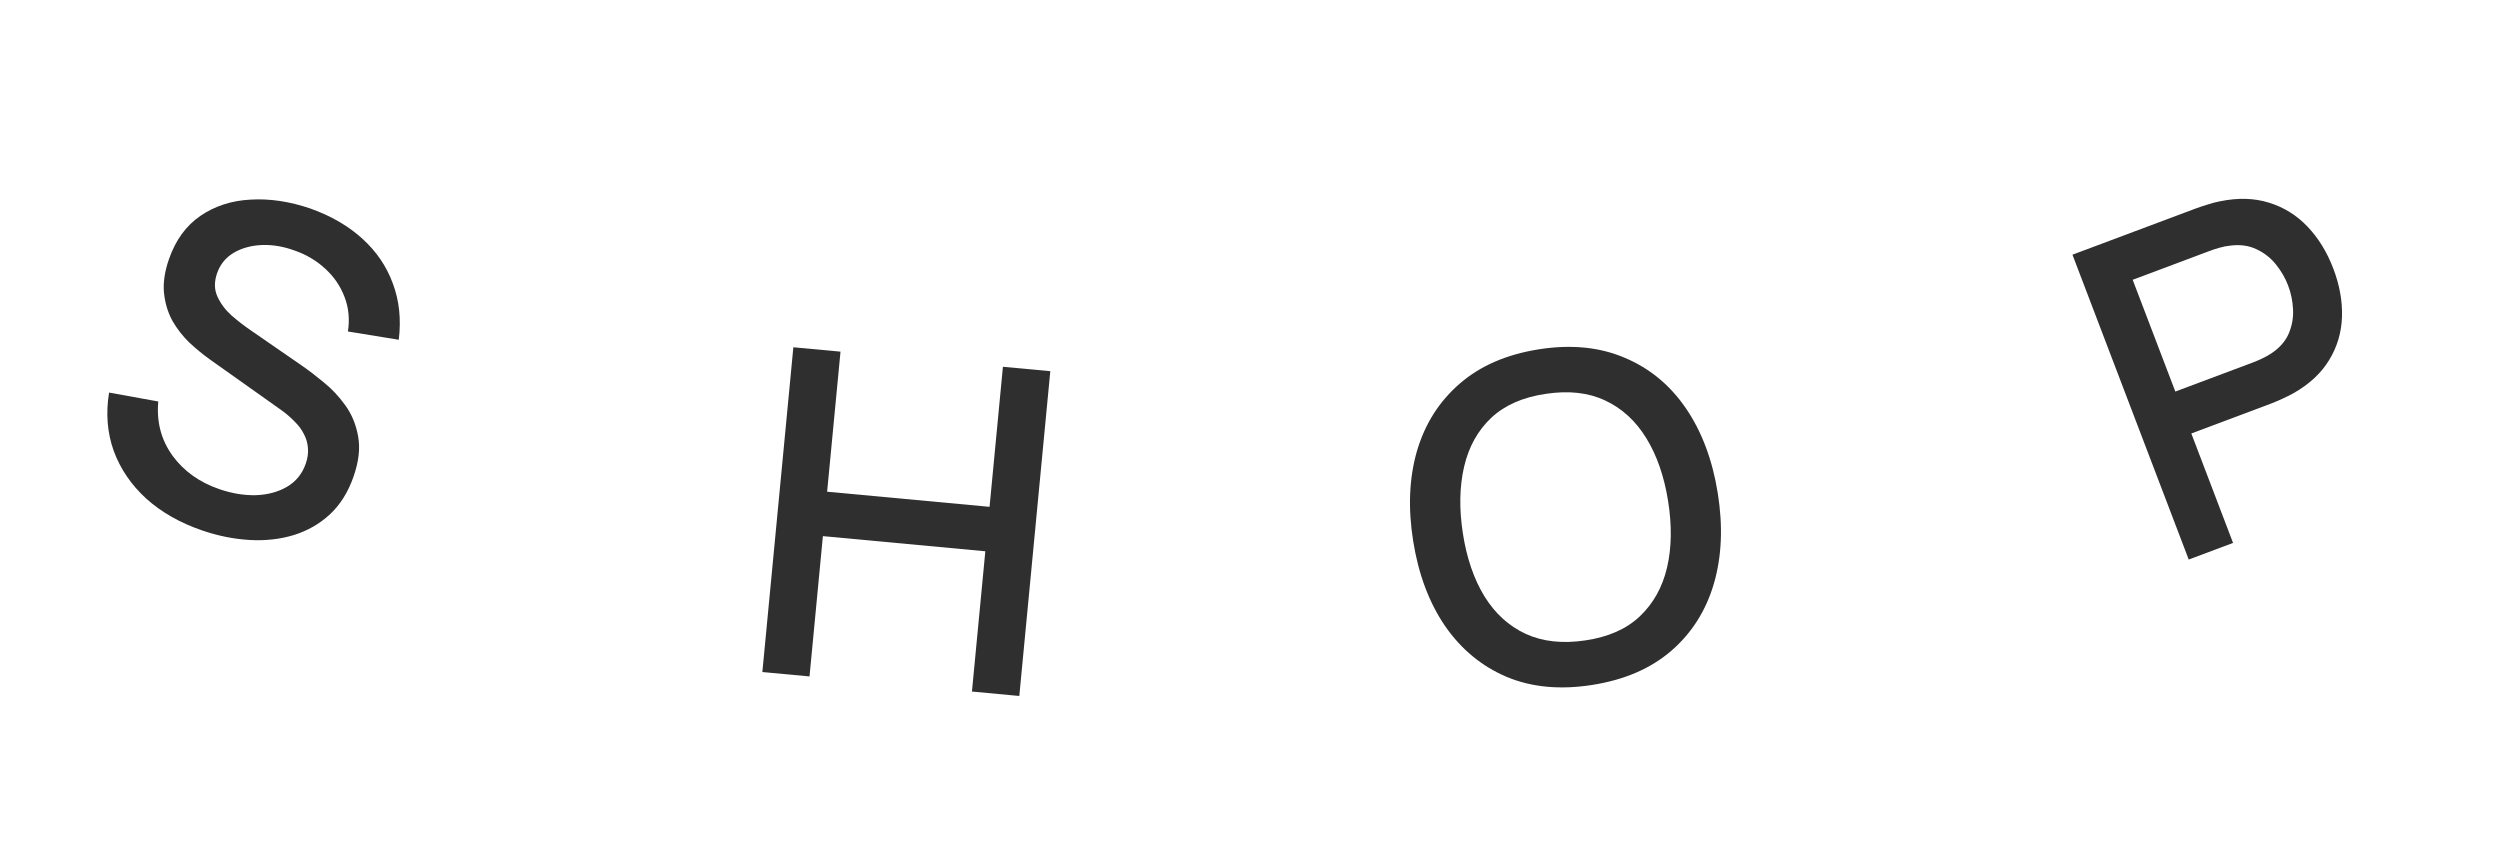
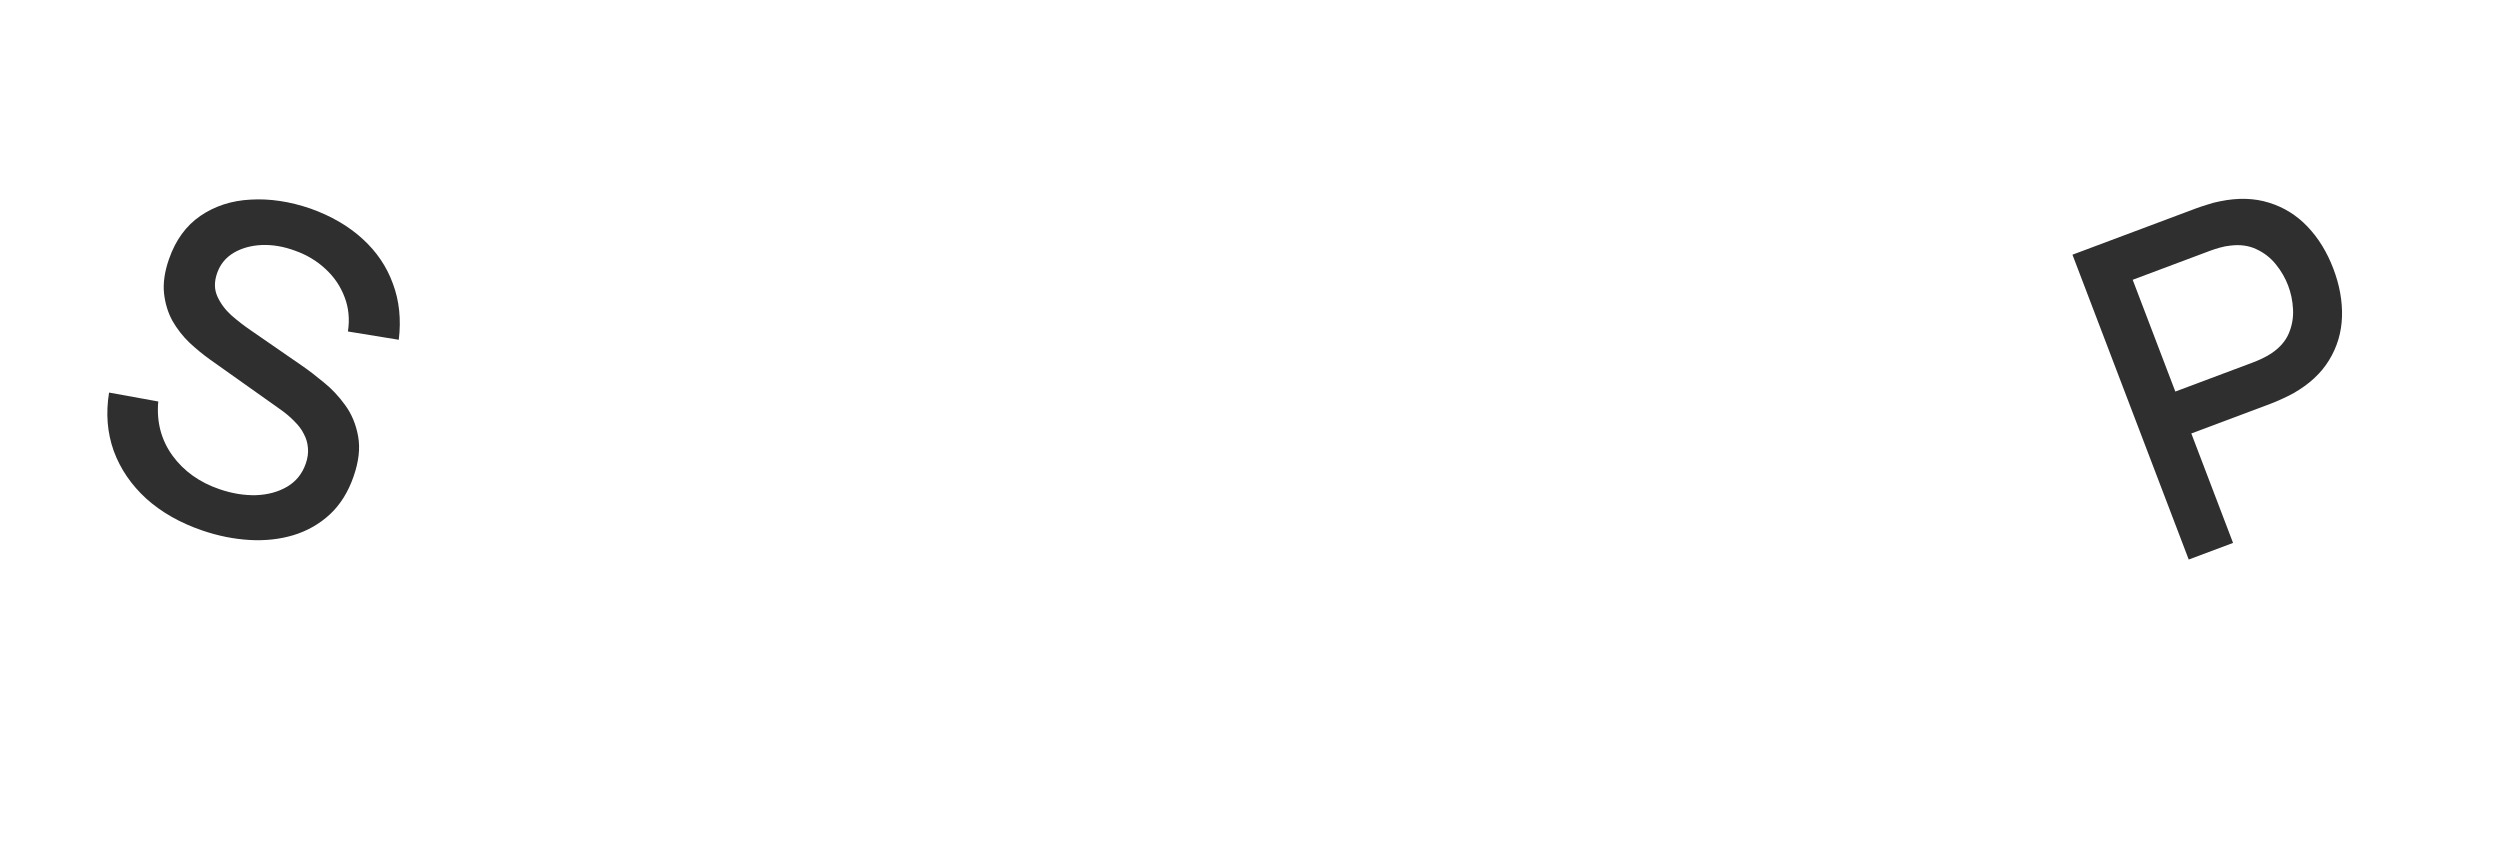
<svg xmlns="http://www.w3.org/2000/svg" width="108" height="37" viewBox="0 0 108 37" fill="none">
  <path d="M8.742 22.918C7.785 22.591 6.977 22.132 6.319 21.542C5.669 20.947 5.2 20.26 4.913 19.479C4.633 18.694 4.566 17.854 4.712 16.959L6.837 17.344C6.758 18.227 6.963 19.007 7.453 19.685C7.944 20.356 8.622 20.84 9.487 21.135C10.024 21.318 10.547 21.404 11.056 21.392C11.566 21.373 12.012 21.253 12.393 21.032C12.783 20.806 13.055 20.472 13.209 20.028C13.293 19.788 13.324 19.56 13.302 19.346C13.286 19.134 13.227 18.934 13.126 18.748C13.034 18.558 12.899 18.378 12.724 18.207C12.557 18.033 12.362 17.866 12.141 17.708L9.074 15.533C8.775 15.32 8.48 15.078 8.187 14.806C7.897 14.527 7.651 14.212 7.449 13.86C7.255 13.504 7.134 13.108 7.086 12.671C7.04 12.228 7.111 11.735 7.3 11.193C7.585 10.373 8.037 9.751 8.654 9.328C9.279 8.9 10.004 8.665 10.827 8.623C11.652 8.574 12.513 8.702 13.408 9.008C14.305 9.328 15.055 9.764 15.658 10.315C16.267 10.868 16.705 11.514 16.973 12.254C17.249 12.989 17.334 13.797 17.227 14.678L15.03 14.32C15.112 13.79 15.063 13.294 14.885 12.833C14.709 12.366 14.435 11.962 14.063 11.621C13.694 11.274 13.254 11.01 12.743 10.829C12.254 10.648 11.774 10.567 11.305 10.585C10.841 10.606 10.436 10.72 10.088 10.925C9.746 11.132 9.51 11.424 9.379 11.8C9.25 12.169 9.254 12.505 9.391 12.807C9.528 13.109 9.73 13.381 9.998 13.624C10.274 13.864 10.554 14.08 10.839 14.274L13.061 15.809C13.34 16.001 13.648 16.237 13.986 16.518C14.331 16.795 14.641 17.125 14.916 17.508C15.196 17.893 15.382 18.343 15.472 18.857C15.565 19.364 15.499 19.941 15.273 20.588C15.04 21.26 14.698 21.805 14.248 22.224C13.8 22.636 13.279 22.934 12.683 23.117C12.096 23.295 11.463 23.365 10.786 23.327C10.108 23.288 9.427 23.152 8.742 22.918Z" fill="#2F2F2F" />
-   <path d="M32.934 29.032L34.273 15.002L36.31 15.191L35.732 21.242L42.749 21.895L43.326 15.845L45.373 16.035L44.034 30.066L41.988 29.875L42.566 23.815L35.549 23.161L34.971 29.222L32.934 29.032Z" fill="#2F2F2F" />
-   <path d="M68.793 29.588C67.401 29.808 66.167 29.692 65.09 29.242C64.013 28.785 63.126 28.053 62.429 27.047C61.739 26.039 61.28 24.817 61.05 23.38C60.82 21.943 60.876 20.64 61.217 19.469C61.565 18.298 62.18 17.332 63.063 16.571C63.945 15.804 65.082 15.311 66.474 15.091C67.859 14.872 69.091 14.991 70.168 15.448C71.251 15.898 72.138 16.626 72.828 17.634C73.517 18.641 73.977 19.863 74.207 21.3C74.437 22.737 74.381 24.04 74.04 25.211C73.698 26.381 73.084 27.35 72.196 28.118C71.313 28.879 70.179 29.369 68.793 29.588ZM68.485 27.665C69.473 27.521 70.257 27.176 70.837 26.629C71.422 26.074 71.816 25.371 72.016 24.52C72.216 23.663 72.231 22.702 72.061 21.639C71.891 20.576 71.578 19.674 71.123 18.934C70.666 18.187 70.074 17.643 69.345 17.302C68.623 16.961 67.768 16.864 66.781 17.014C65.793 17.157 65.006 17.503 64.42 18.051C63.84 18.599 63.45 19.301 63.25 20.159C63.05 21.016 63.032 21.977 63.196 23.041C63.36 24.105 63.67 25.011 64.126 25.758C64.582 26.498 65.174 27.039 65.902 27.379C66.637 27.719 67.498 27.814 68.485 27.665Z" fill="#2F2F2F" />
  <path d="M94.553 24.172L89.53 11.003L94.864 9.004C94.992 8.956 95.153 8.902 95.347 8.843C95.539 8.778 95.726 8.729 95.909 8.695C96.686 8.536 97.392 8.557 98.028 8.758C98.669 8.957 99.224 9.303 99.691 9.797C100.159 10.29 100.528 10.891 100.797 11.598C101.07 12.311 101.195 13.006 101.174 13.683C101.153 14.36 100.968 14.983 100.62 15.553C100.277 16.12 99.762 16.599 99.073 16.99C98.911 17.078 98.735 17.165 98.544 17.251C98.359 17.334 98.206 17.399 98.083 17.444L94.665 18.726L96.468 23.454L94.553 24.172ZM93.974 16.915L97.319 15.661C97.442 15.615 97.574 15.559 97.716 15.492C97.864 15.422 97.999 15.347 98.122 15.266C98.478 15.028 98.729 14.743 98.874 14.409C99.017 14.07 99.079 13.72 99.059 13.357C99.04 12.995 98.969 12.653 98.845 12.33C98.722 12.007 98.548 11.706 98.323 11.428C98.096 11.144 97.817 10.924 97.486 10.77C97.152 10.609 96.772 10.556 96.346 10.611C96.198 10.625 96.045 10.655 95.888 10.7C95.736 10.743 95.6 10.787 95.477 10.833L92.132 12.087L93.974 16.915Z" fill="#2F2F2F" />
</svg>